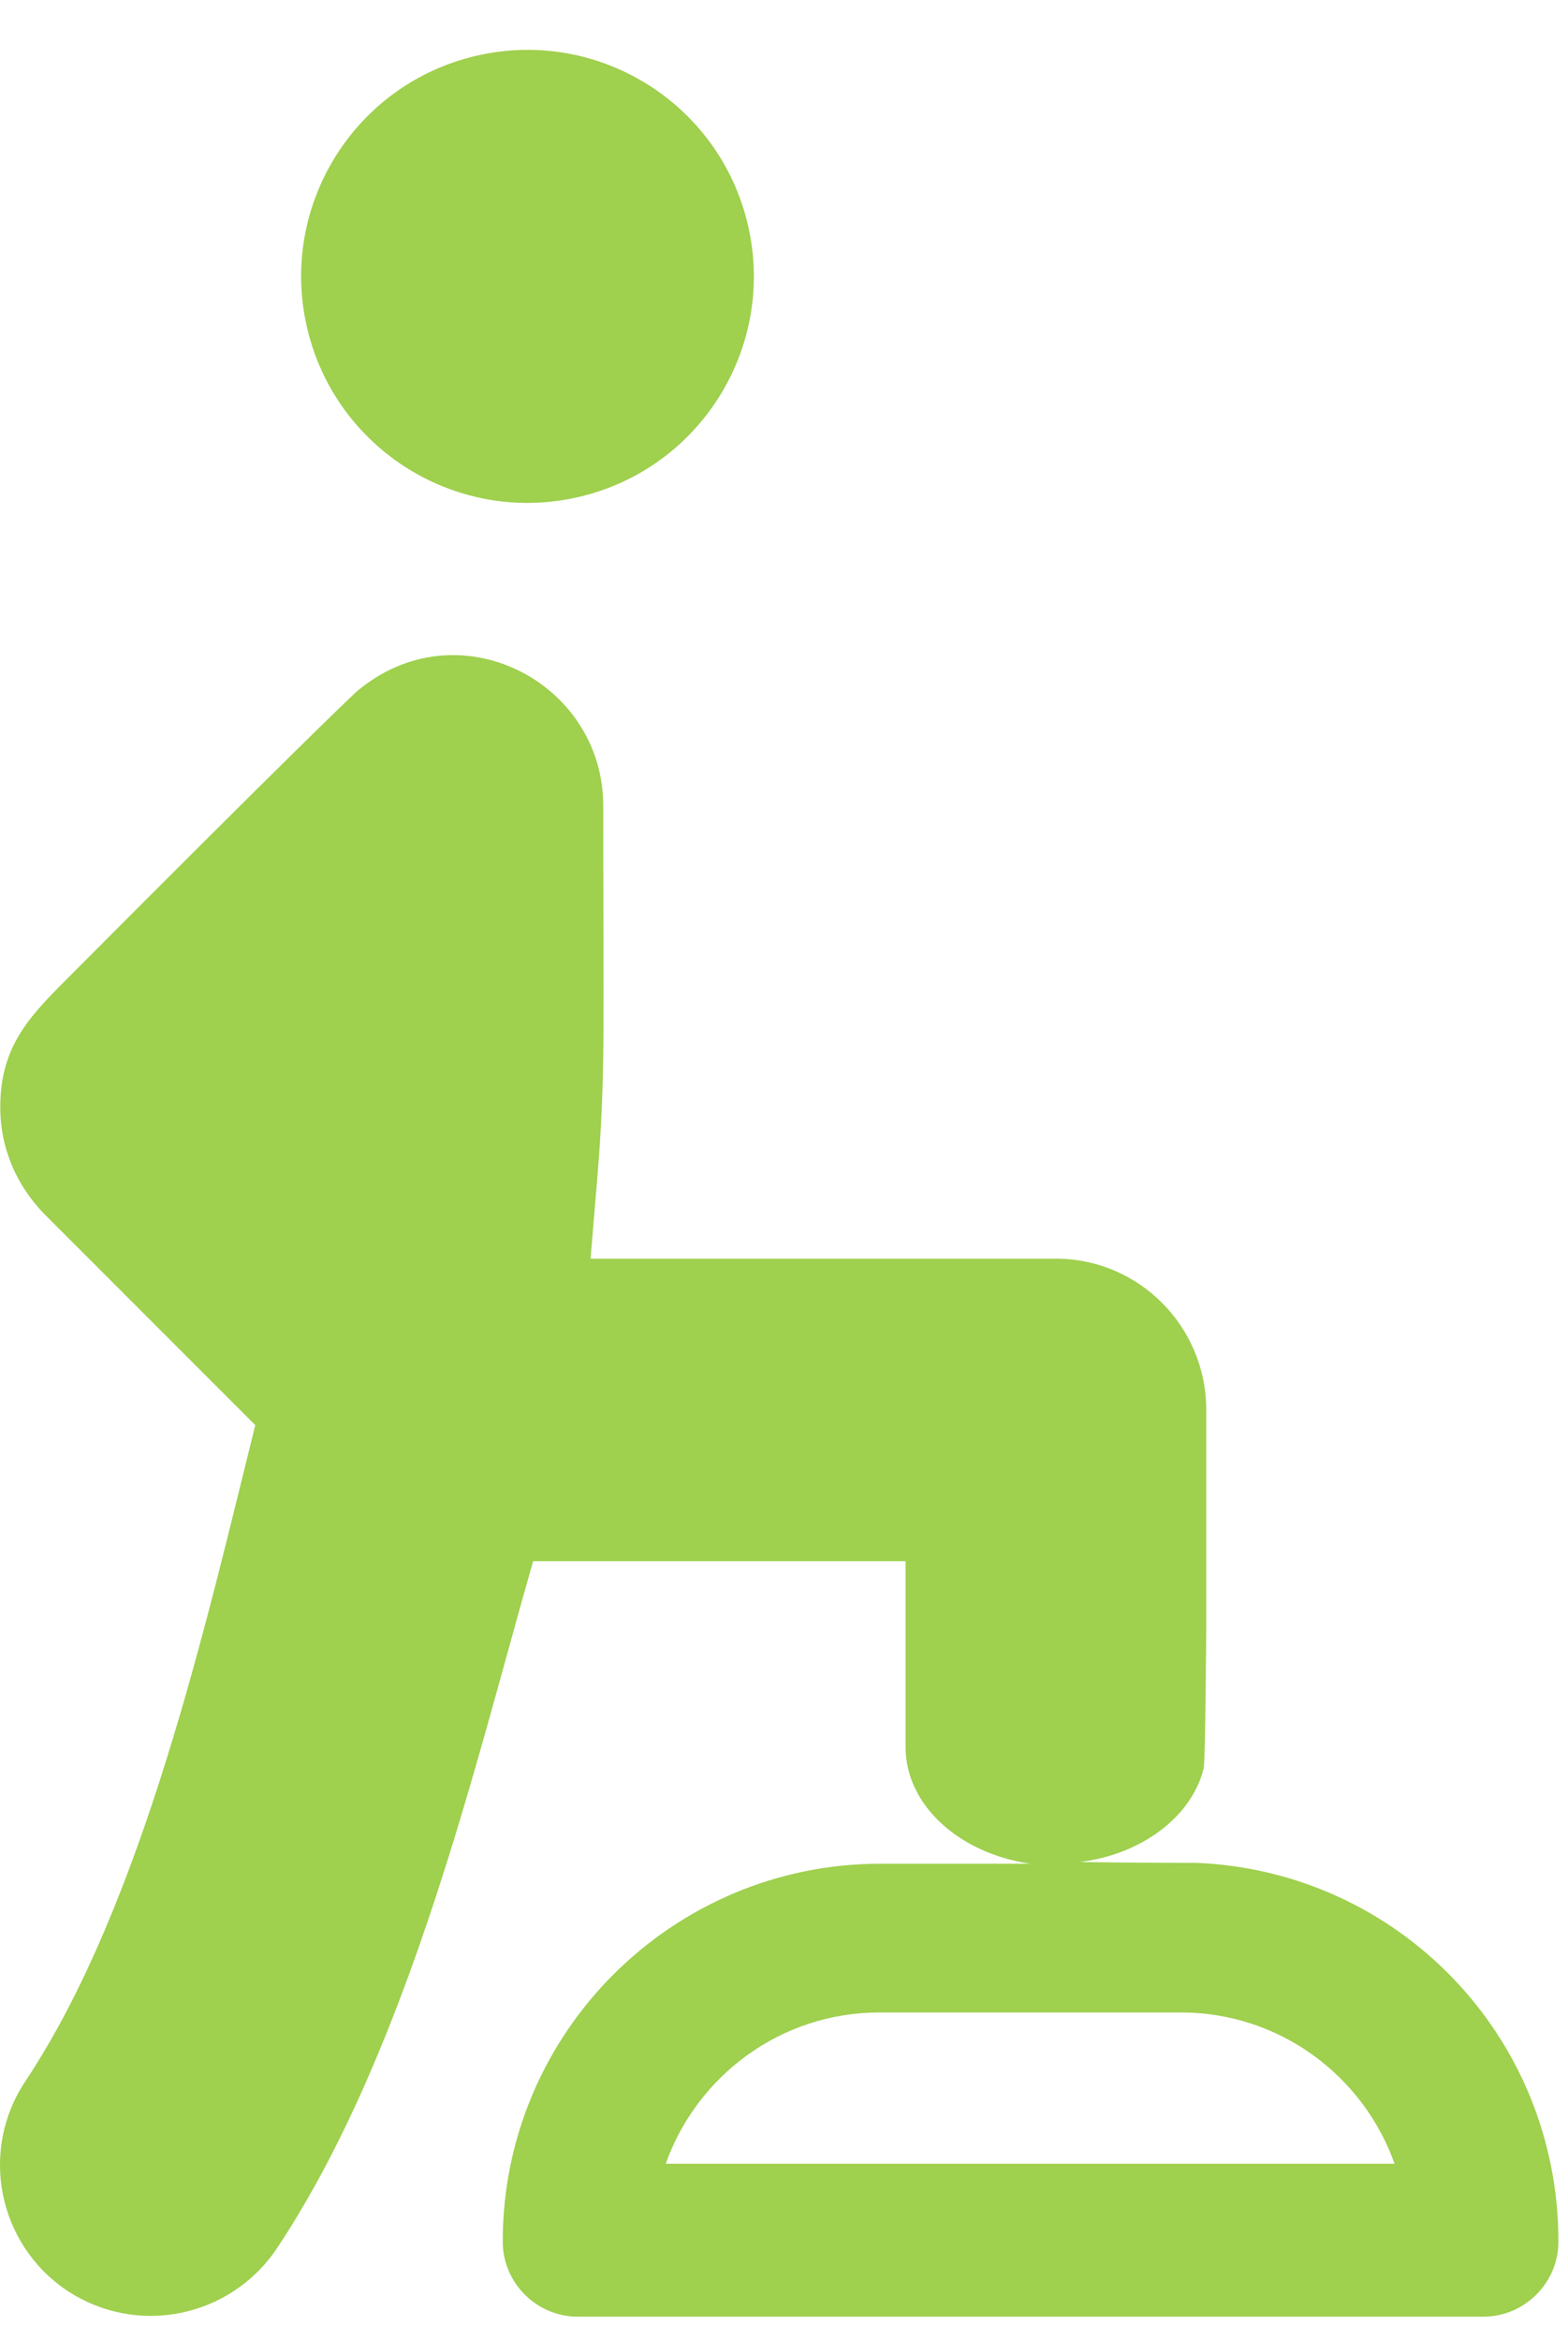
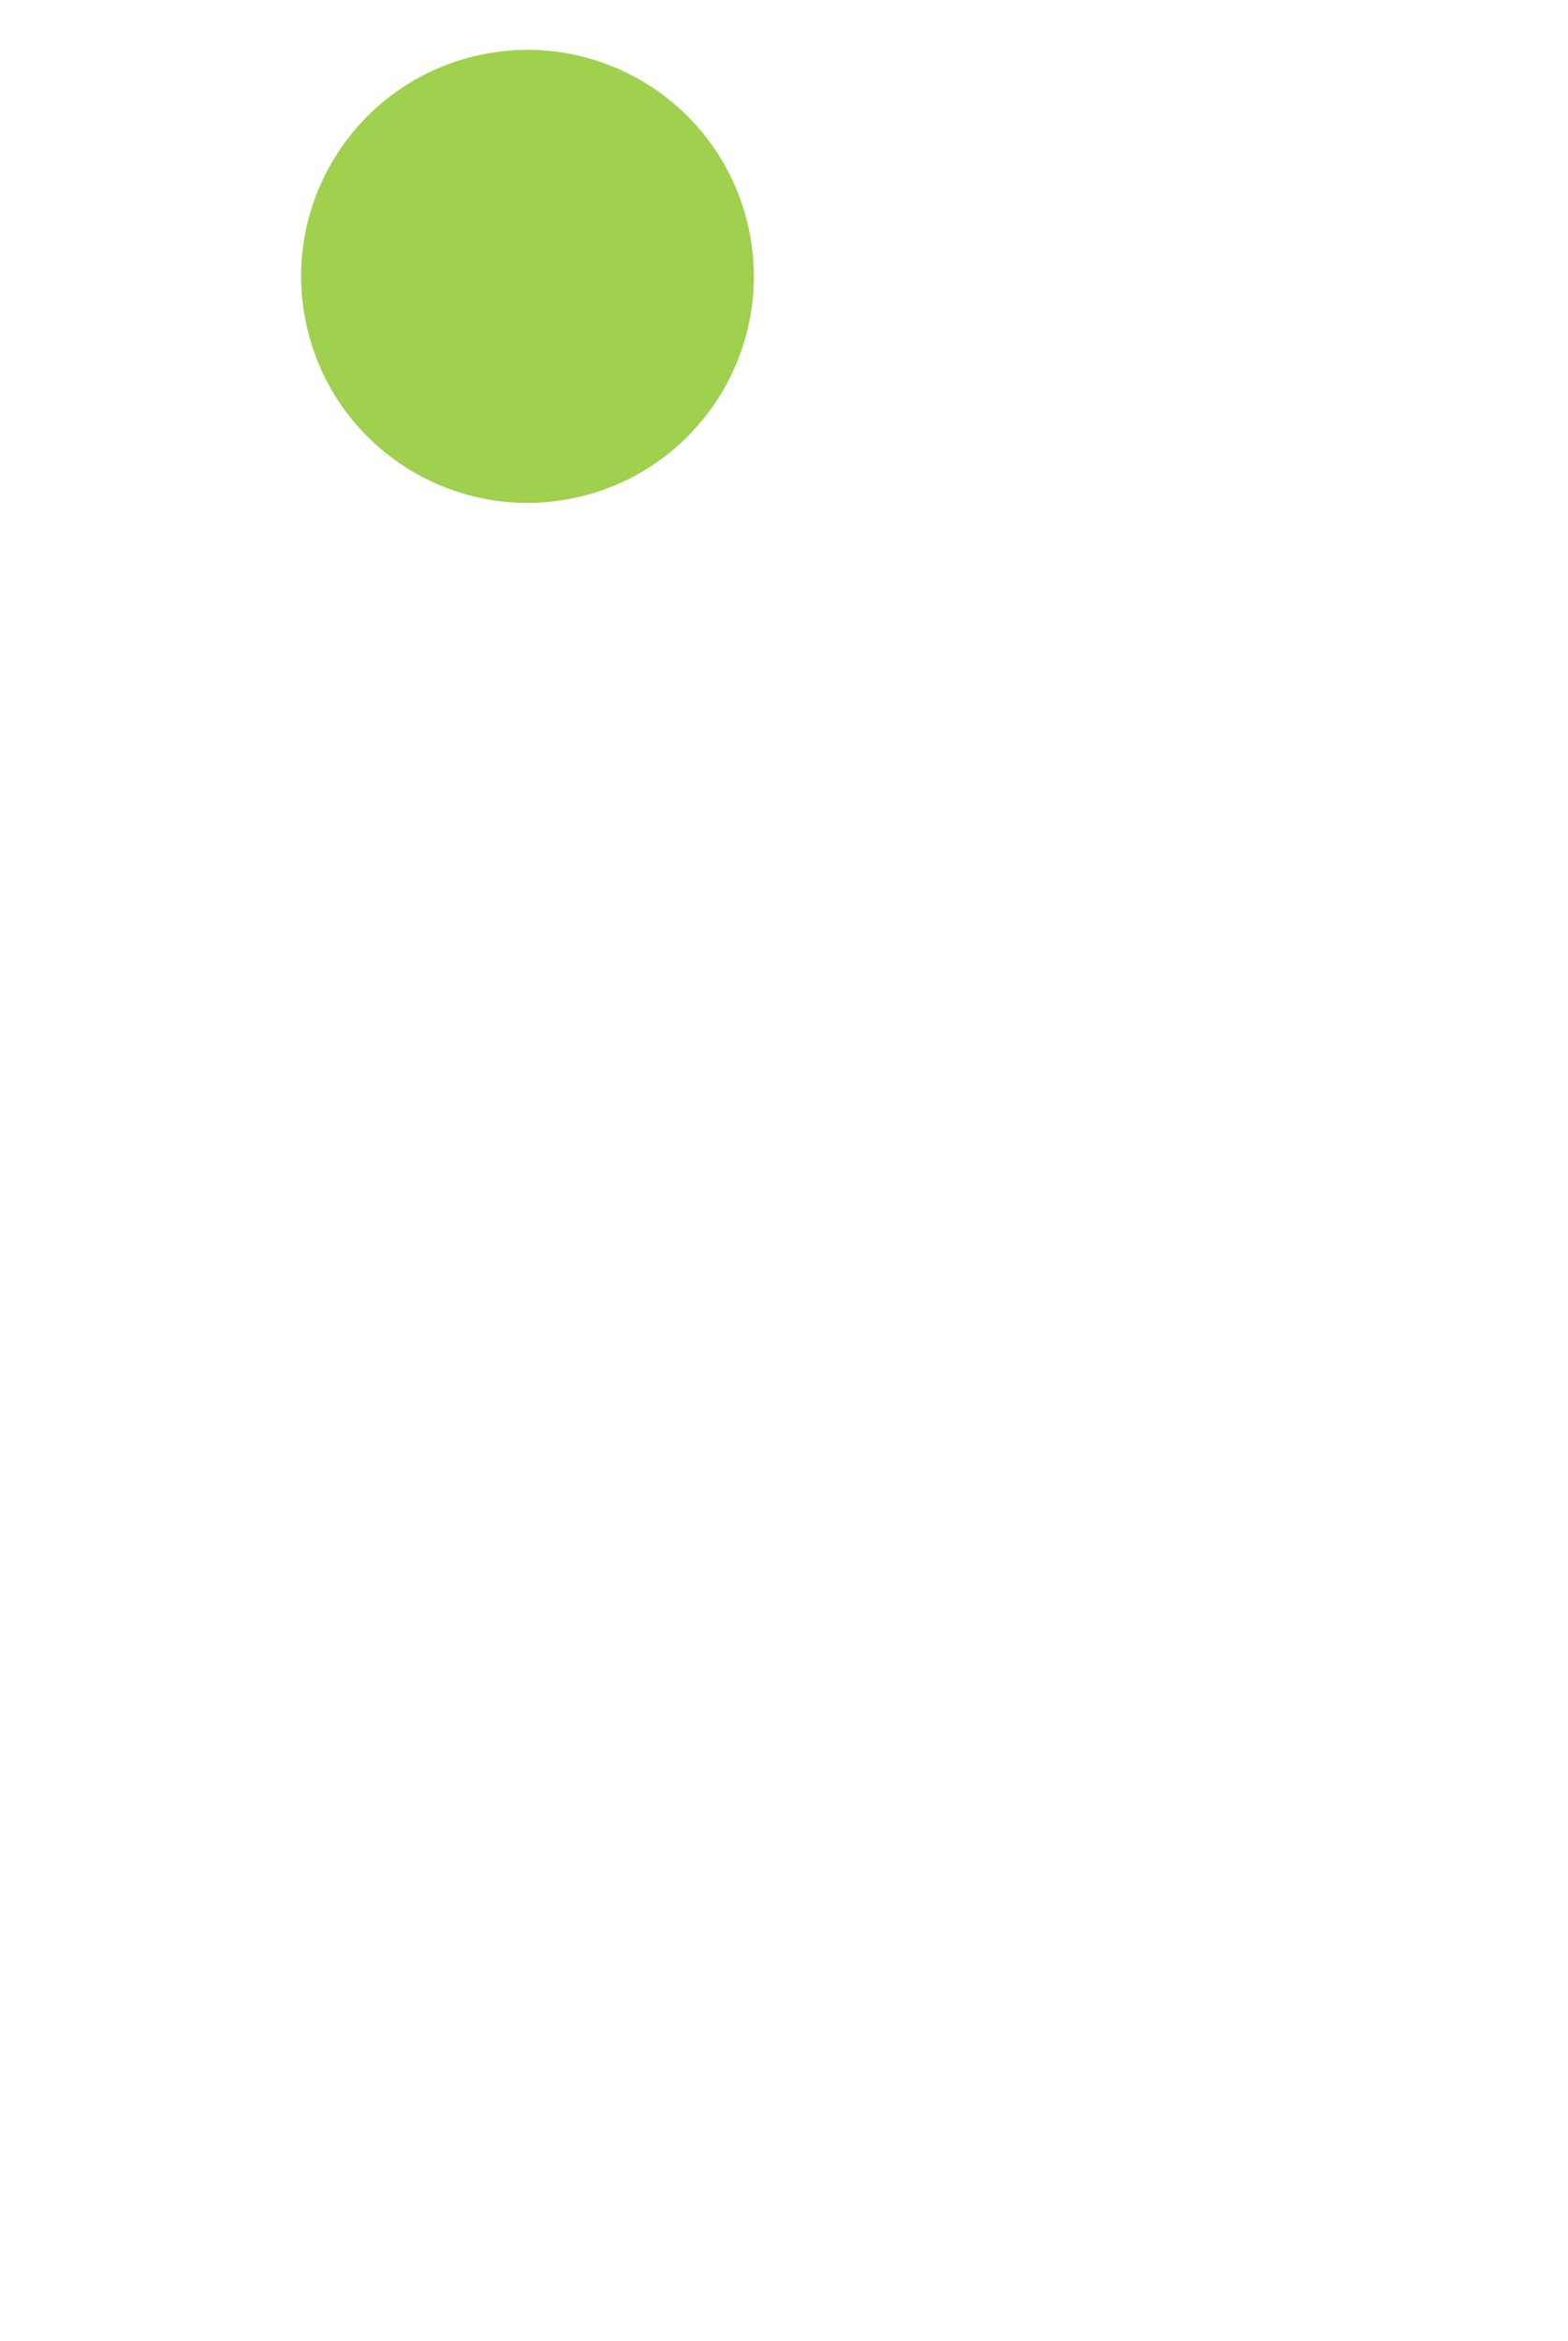
<svg xmlns="http://www.w3.org/2000/svg" width="63" height="94" viewBox="0 0 63 94" fill="none">
  <path d="M23.284 19.947C28.171 18.793 31.198 13.895 30.044 9.007C28.89 4.12 23.992 1.093 19.104 2.247C14.216 3.401 11.19 8.299 12.344 13.187C13.498 18.075 18.396 21.102 23.284 19.947Z" fill="#9FD04E" />
-   <path d="M48.092 74.799C48.092 74.799 45.852 74.799 43.375 74.765C45.886 74.46 47.888 72.933 48.363 70.999C48.431 70.693 48.465 65.366 48.465 65.366V56.611C48.465 53.252 45.75 50.538 42.425 50.538H23.728L24 47.28C24.339 43.14 24.237 41.376 24.237 32.35C24.237 27.362 18.367 24.342 14.329 27.769C13.922 28.142 11.547 30.416 2.69 39.306C1.13 40.867 0.01 42.054 0.01 44.464C0.01 46.092 0.654 47.585 1.774 48.739L10.257 57.222C8.289 65.128 5.744 76.462 1.028 83.553C-0.839 86.336 -0.092 90.102 2.69 91.969C5.507 93.835 9.239 93.055 11.106 90.306C16.467 82.264 19.181 70.456 21.421 62.685H36.385V65.4V68.793V70.15C36.385 72.492 38.557 74.426 41.407 74.833C39.133 74.833 37.098 74.833 36.758 74.833H35.367C27.02 74.833 20.199 81.619 20.199 90.001C20.199 91.663 21.557 93.02 23.219 93.02H59.595C61.257 93.02 62.615 91.663 62.615 90.001C62.615 81.755 56.167 75.138 48.092 74.799ZM26.748 86.879C28.004 83.35 31.363 80.805 35.333 80.805H47.447C51.417 80.805 54.776 83.35 56.032 86.879H26.748Z" fill="#9FD04E" />
</svg>